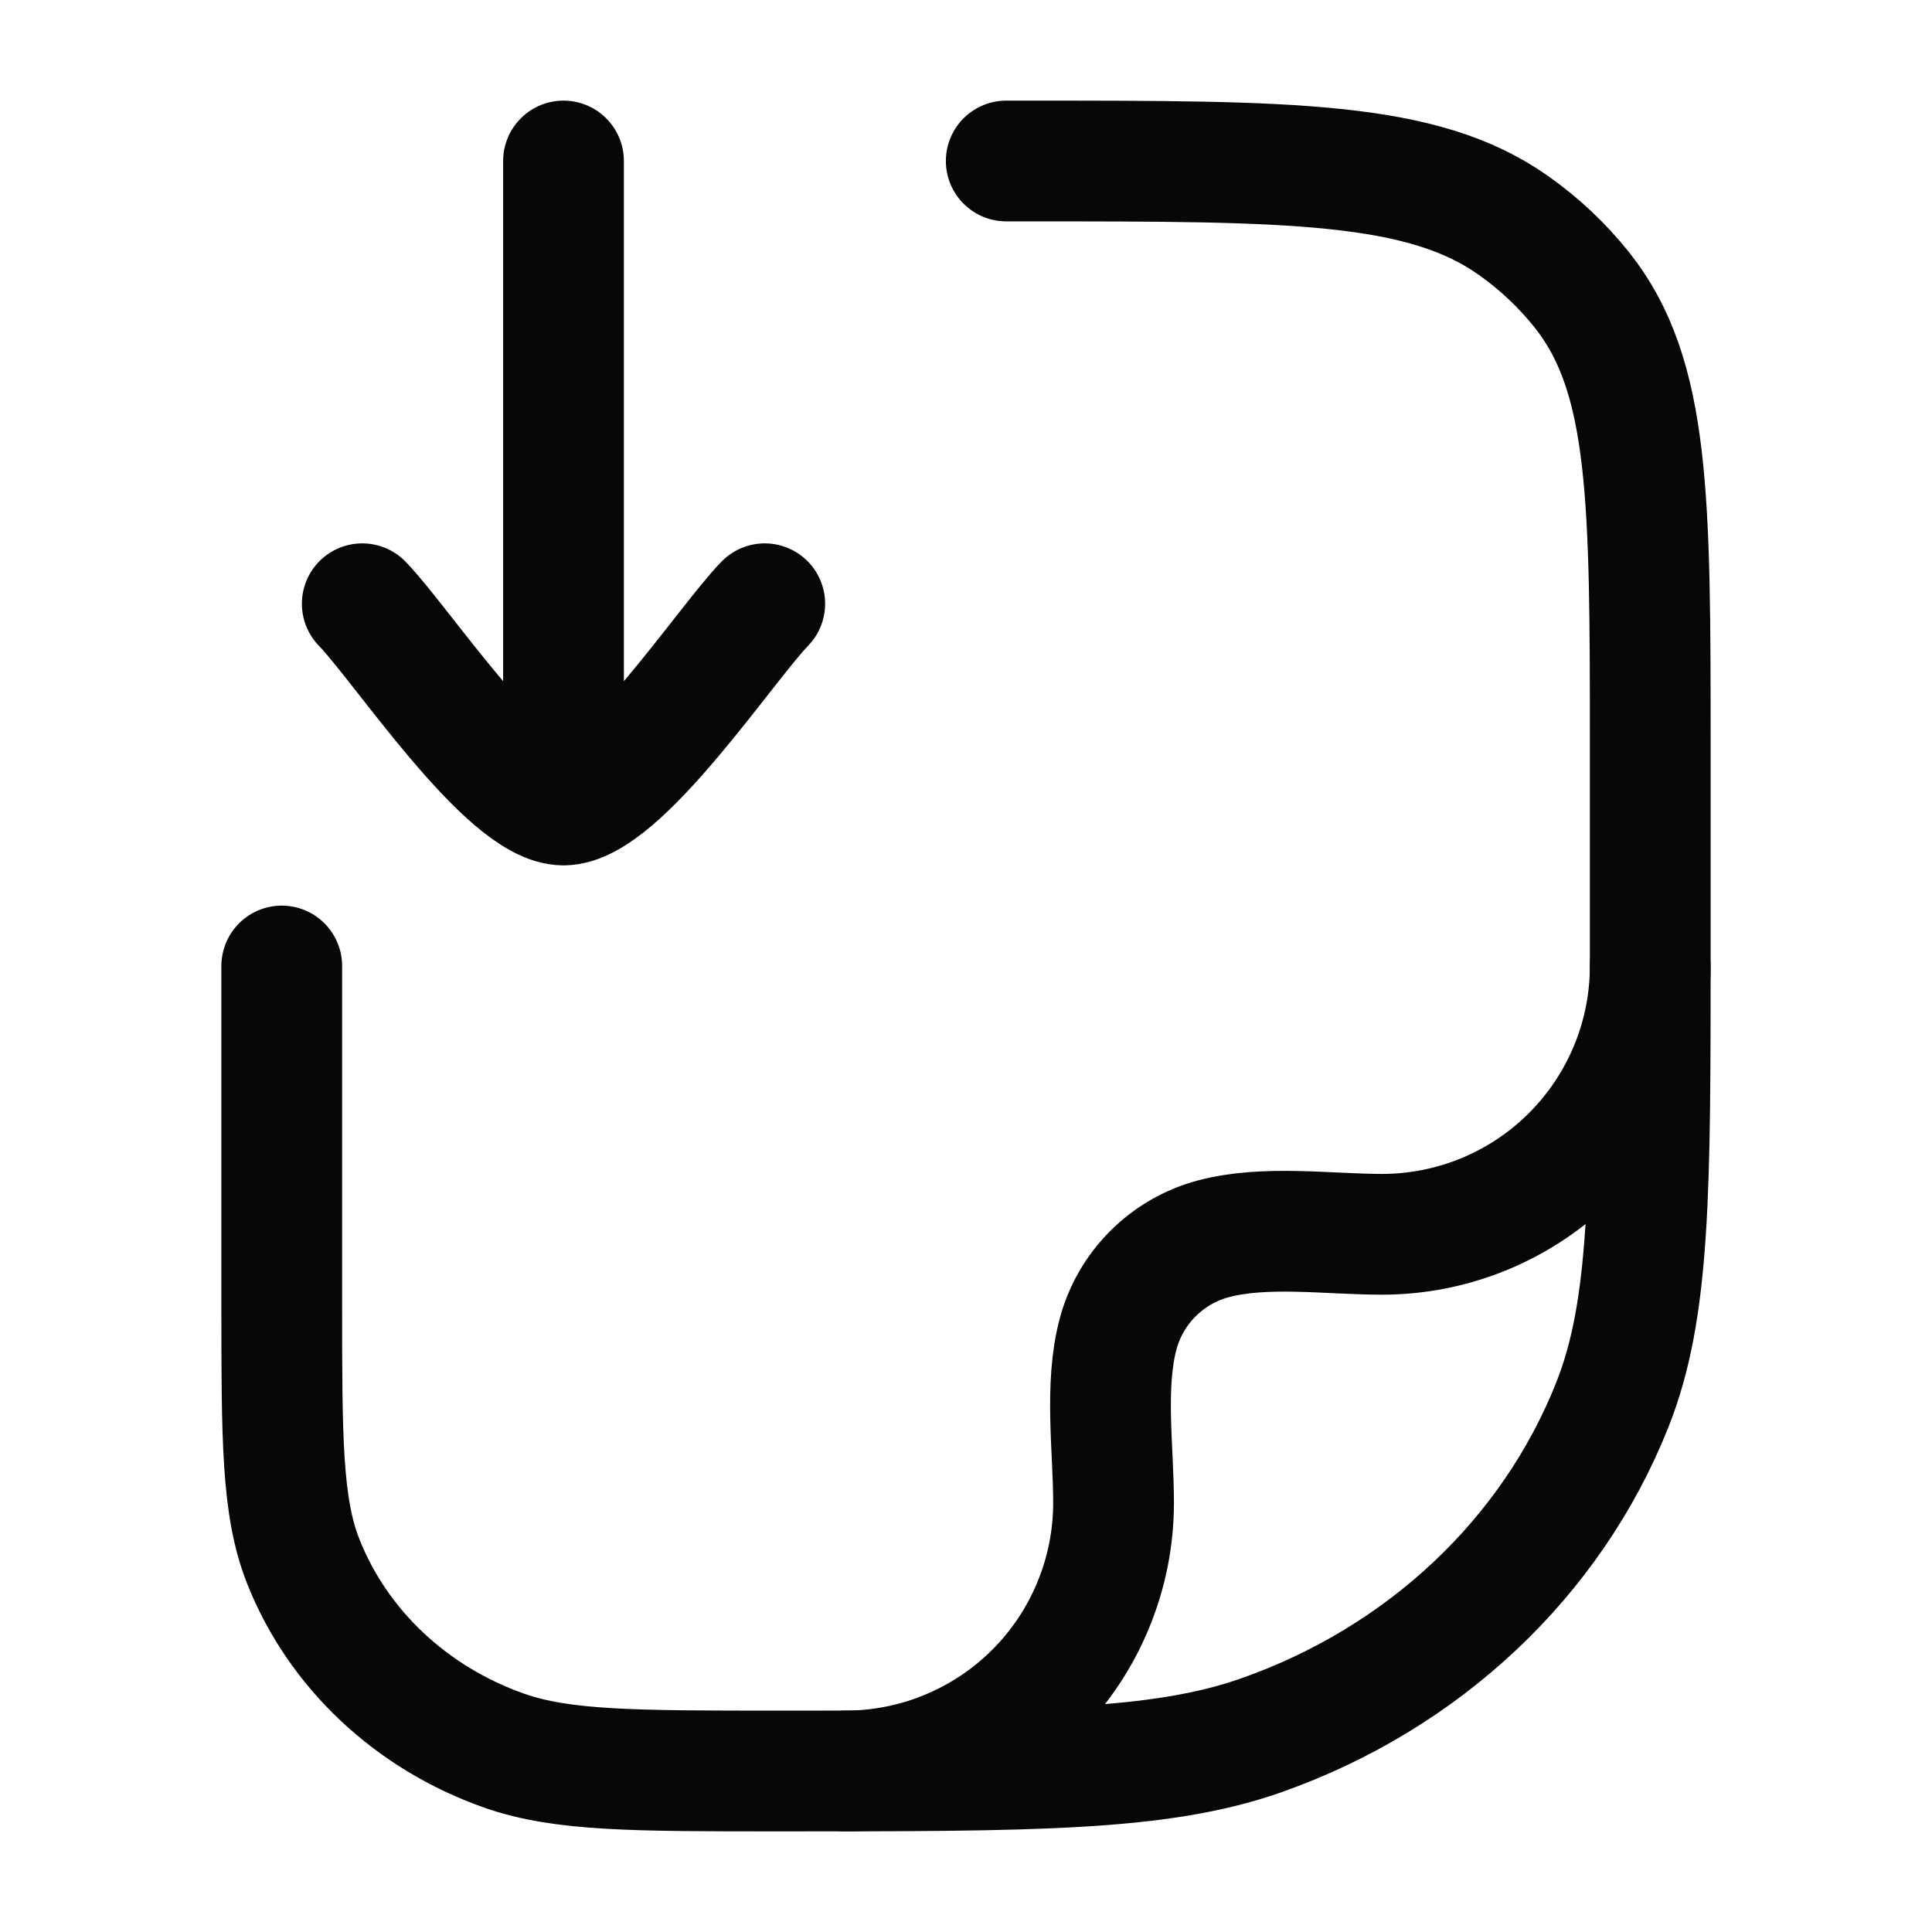
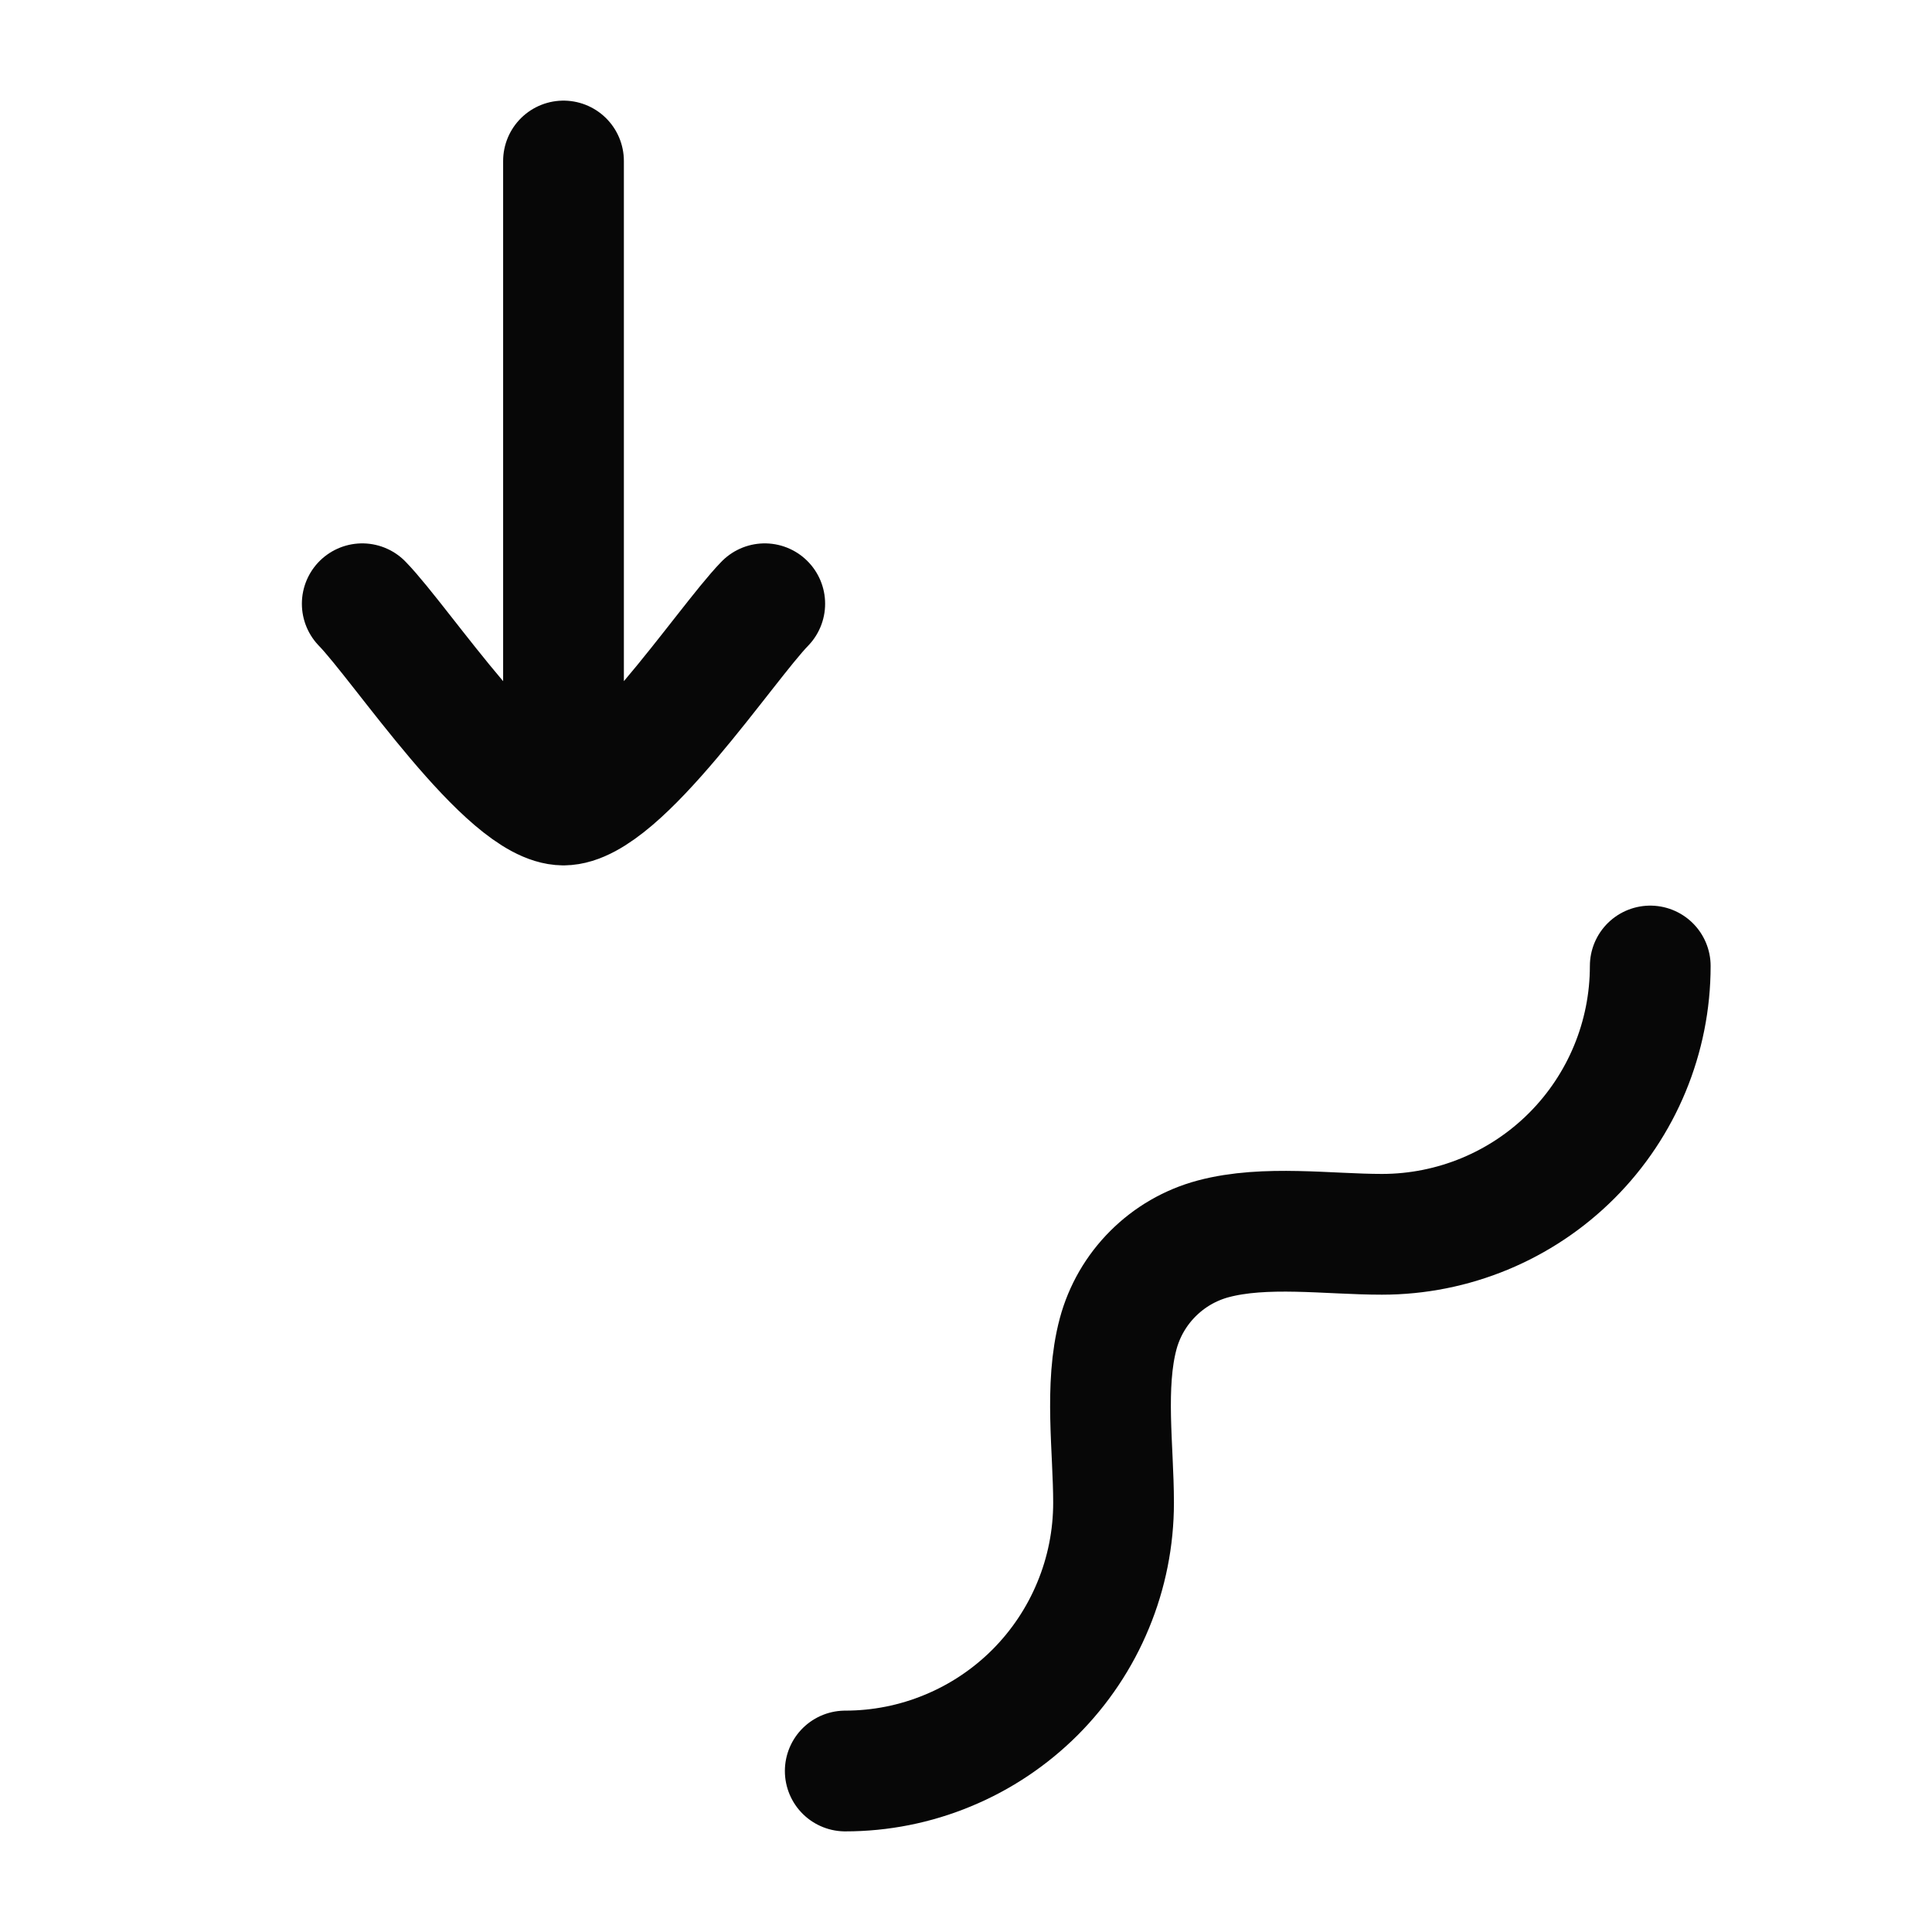
<svg xmlns="http://www.w3.org/2000/svg" width="24" height="24" viewBox="0 0 24 24" fill="none">
-   <path d="M12.5 2H12.773C16.033 2 17.665 2 18.797 2.798C19.121 3.026 19.409 3.298 19.652 3.603C20.5 4.669 20.5 6.203 20.5 9.273V11.818C20.5 14.781 20.5 16.263 20.031 17.446C19.277 19.349 17.683 20.849 15.661 21.559C14.404 22 12.831 22 9.681 22C7.883 22 6.983 22 6.265 21.748C5.11 21.342 4.199 20.485 3.768 19.398C3.5 18.722 3.5 17.875 3.5 16.182V12" stroke="#070707" stroke-width="1.5" stroke-linecap="round" stroke-linejoin="round" />
  <path d="M20.5 12C20.5 12.884 20.149 13.732 19.524 14.357C18.899 14.982 18.051 15.333 17.167 15.333C16.501 15.333 15.716 15.217 15.069 15.39C14.786 15.466 14.529 15.615 14.322 15.822C14.115 16.029 13.966 16.286 13.89 16.569C13.717 17.216 13.833 18.001 13.833 18.667C13.833 19.105 13.747 19.538 13.579 19.942C13.412 20.347 13.166 20.714 12.857 21.024C12.547 21.333 12.18 21.579 11.775 21.746C11.371 21.914 10.938 22 10.5 22M4.5 7.5C4.992 8.006 6.3 10 7 10M7 10C7.7 10 9.008 8.006 9.5 7.5M7 10V2" stroke="#070707" stroke-width="1.5" stroke-linecap="round" stroke-linejoin="round" />
</svg>